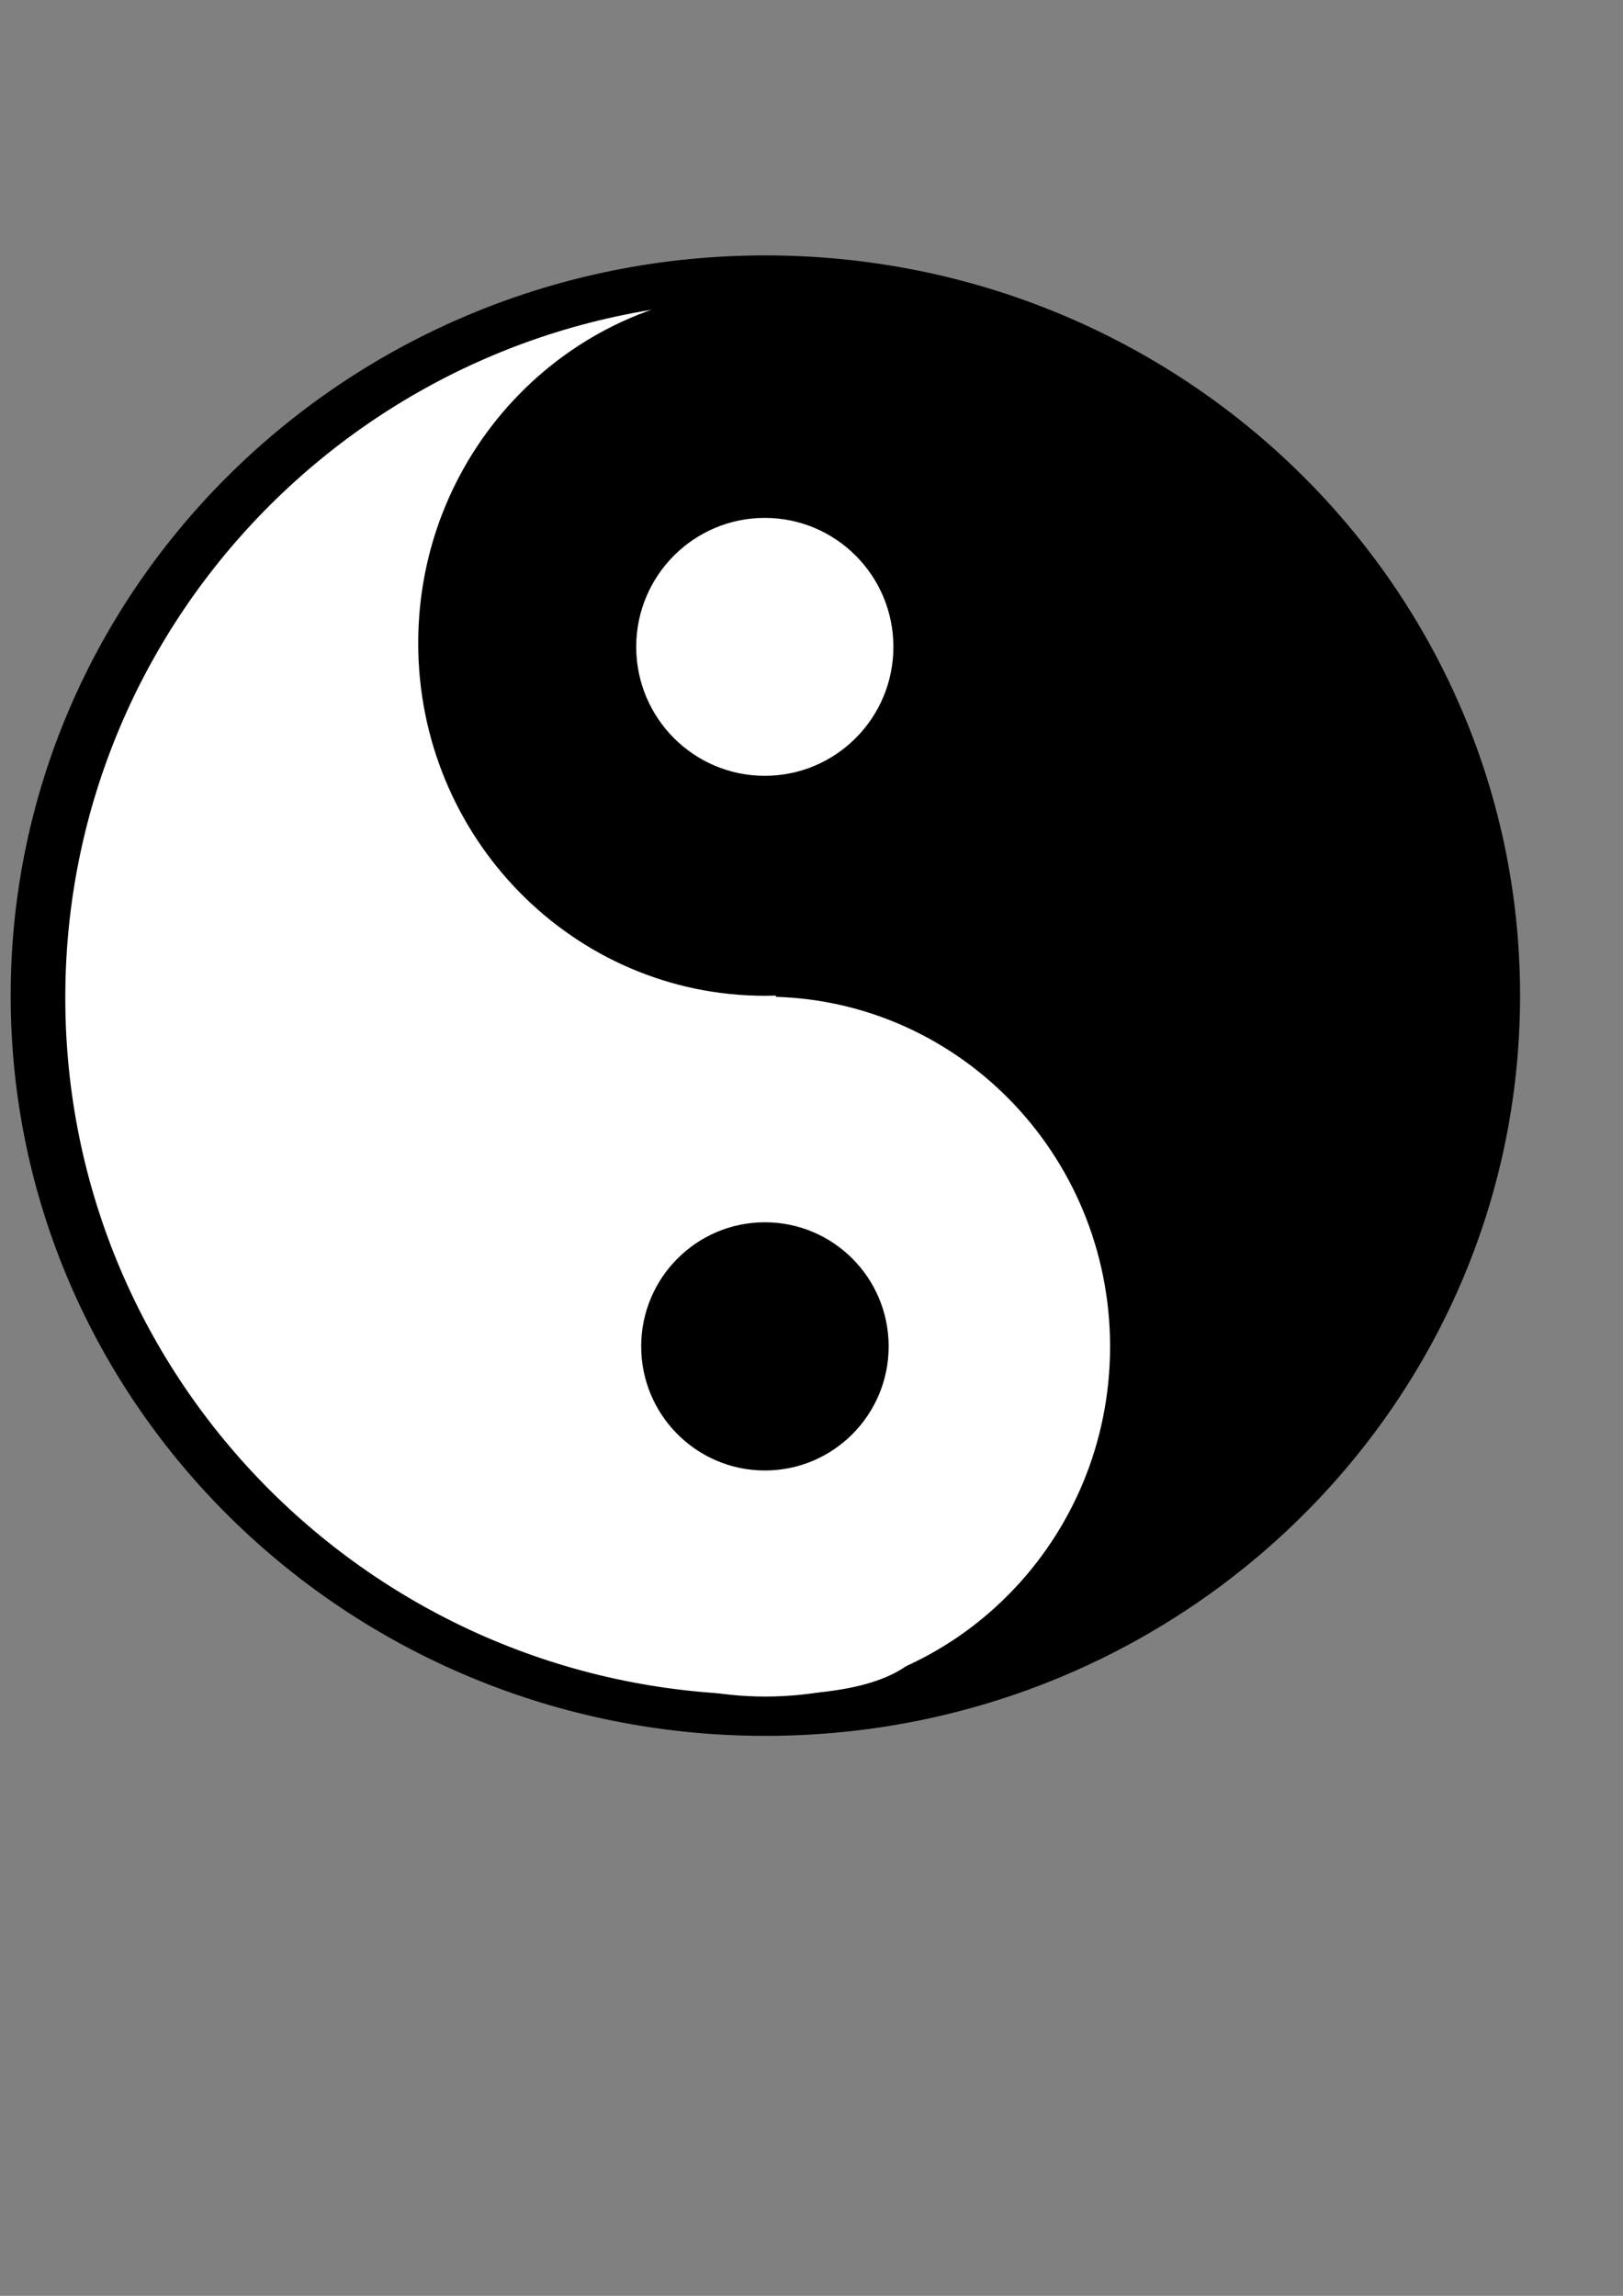
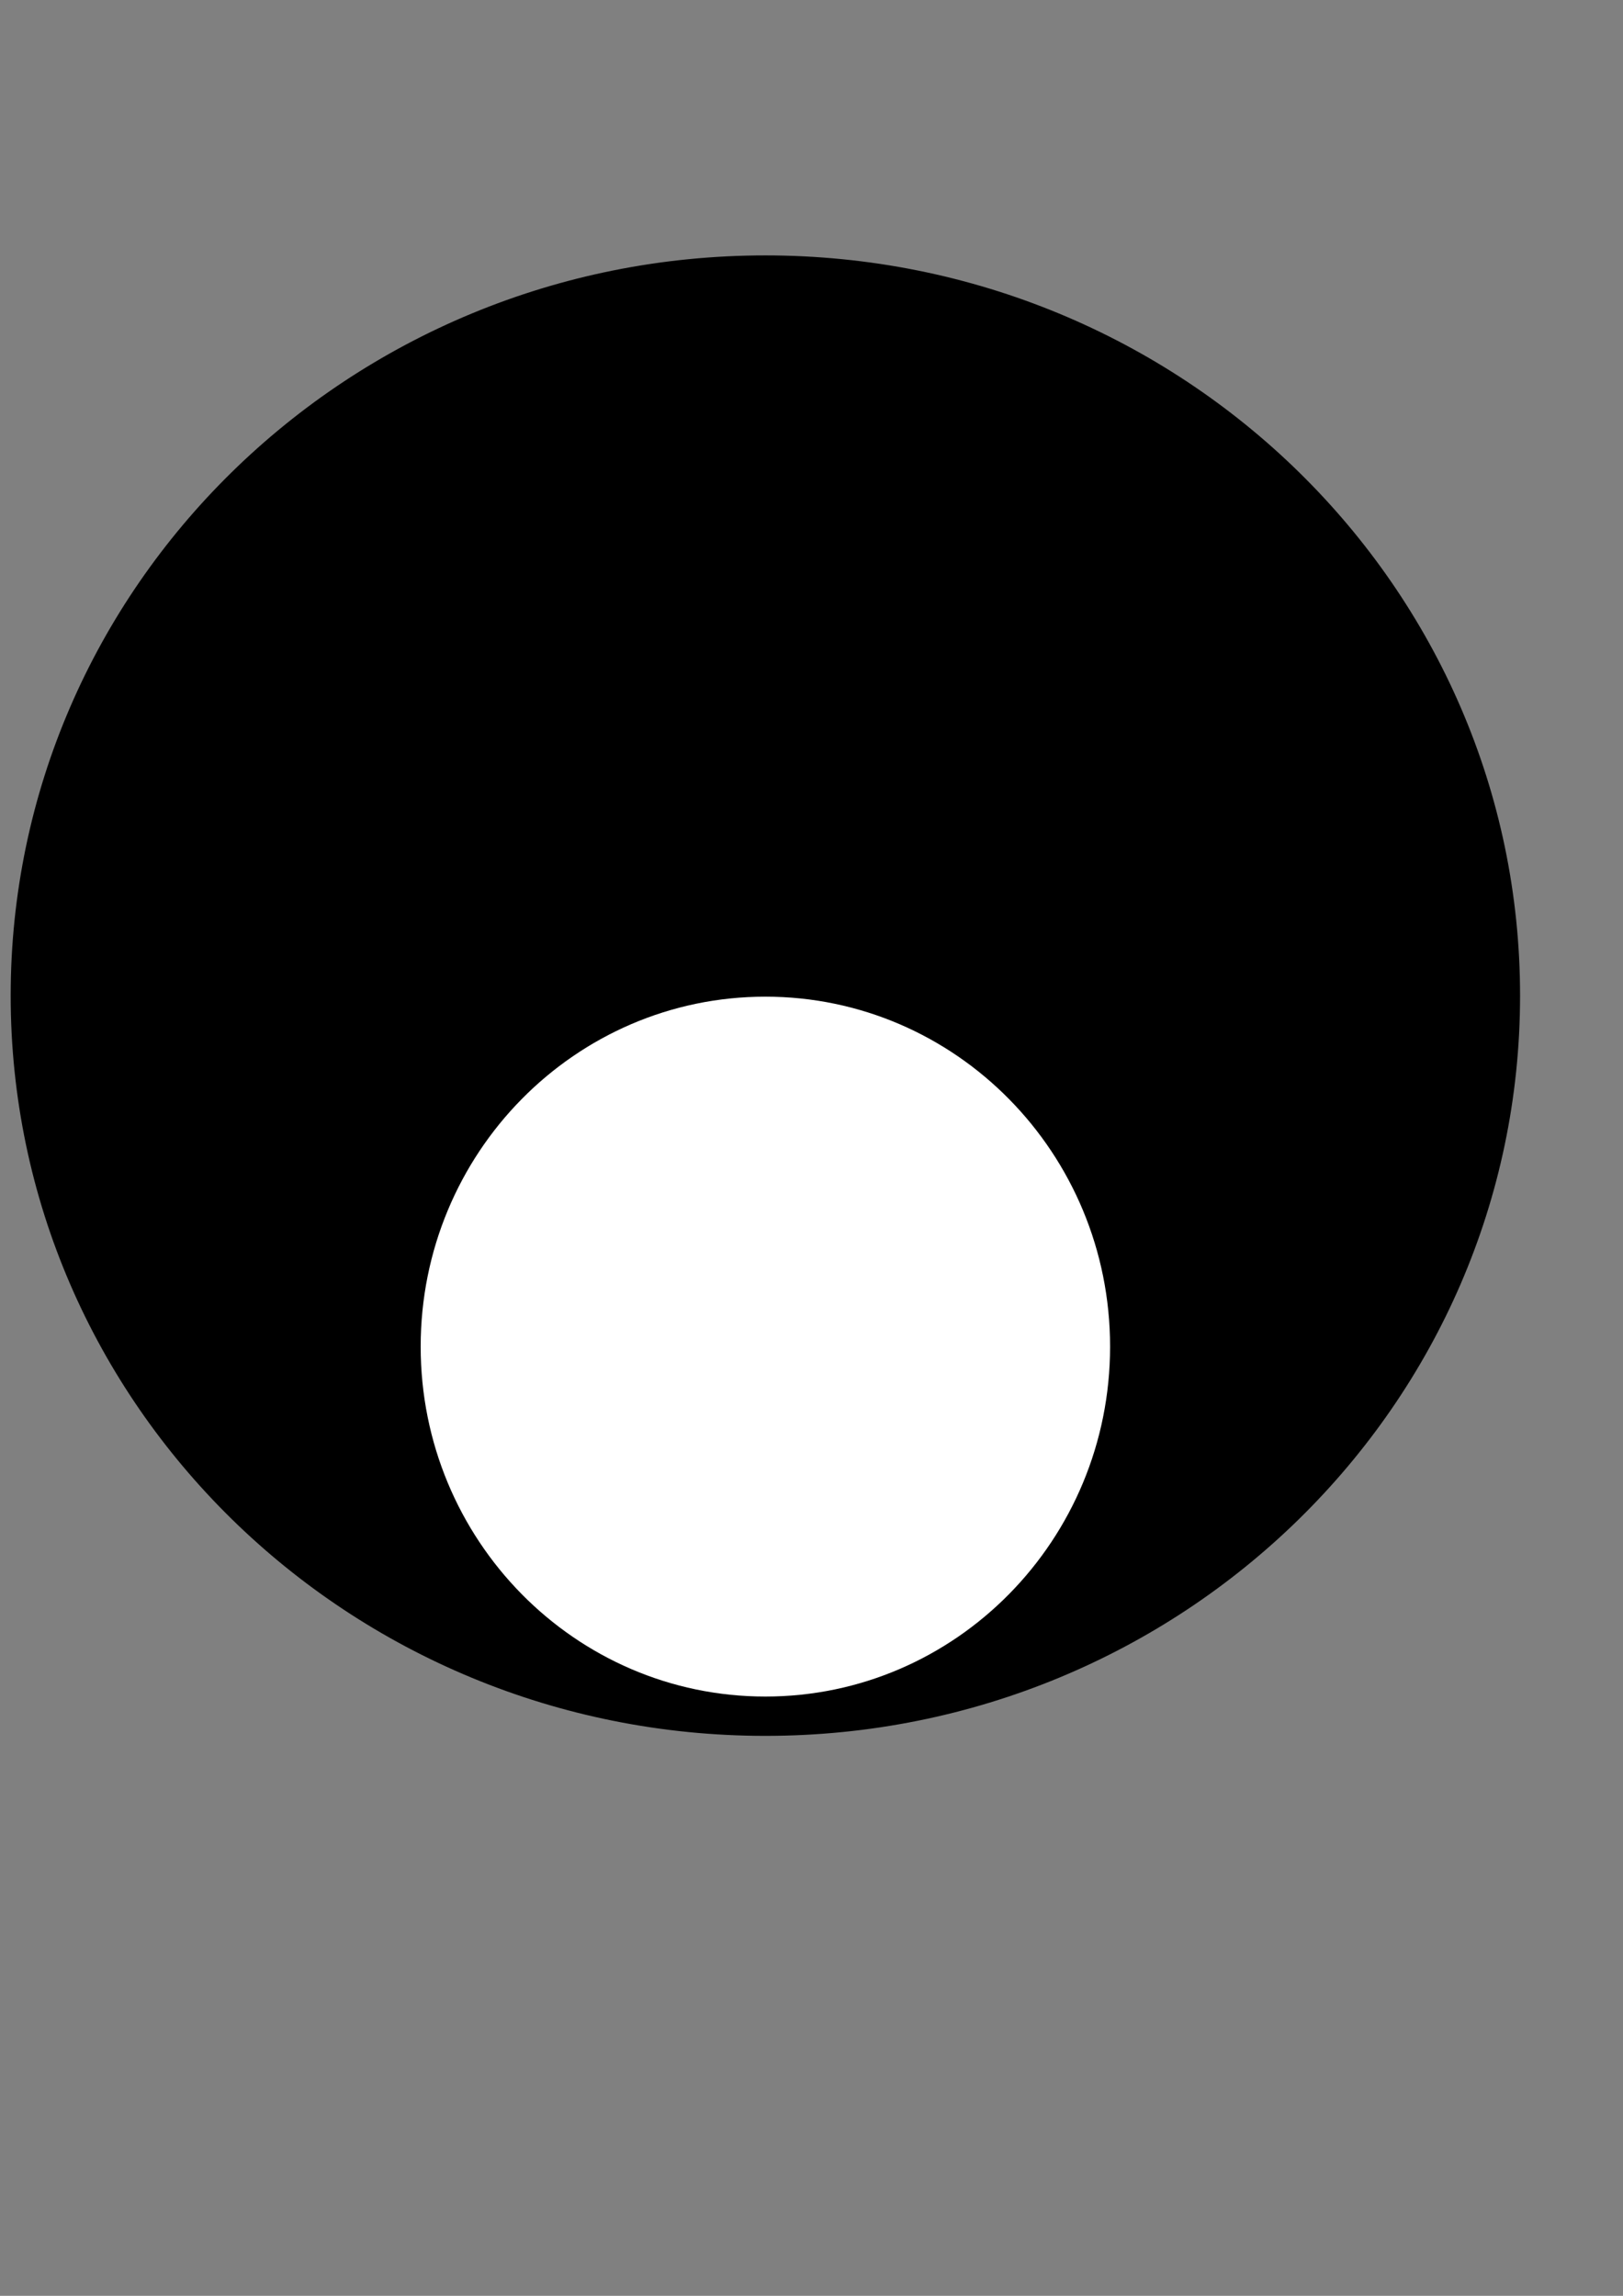
<svg xmlns="http://www.w3.org/2000/svg" xmlns:ns1="http://www.inkscape.org/namespaces/inkscape" xmlns:ns2="http://sodipodi.sourceforge.net/DTD/sodipodi-0.dtd" width="210mm" height="297mm" id="svg2" version="1.1" ns1:version="0.48.1 " ns2:docname="Documento nuevo 1">
  <rect width="100%" height="100%" fill="#808080" stroke="none" />
  <defs id="defs4" />
  <ns2:namedview id="base" pagecolor="#ffffff" bordercolor="#666666" borderopacity="1.0" ns1:pageopacity="0.0" ns1:pageshadow="2" ns1:zoom="0.35" ns1:cx="350" ns1:cy="369.94123" ns1:document-units="px" ns1:current-layer="layer1" showgrid="false" ns1:snap-bbox="false" ns1:bbox-paths="true" ns1:bbox-nodes="true" ns1:snap-bbox-edge-midpoints="true" ns1:snap-bbox-midpoints="true" ns1:snap-midpoints="false" ns1:window-width="1366" ns1:window-height="706" ns1:window-x="-8" ns1:window-y="-8" ns1:window-maximized="1" />
  <g ns1:label="Capa 1" ns1:groupmode="layer" id="layer1">
    <g id="g3035" transform="translate(25.714,-14.286)">
      <path transform="translate(-928.565,-204.124)" d="m 1645.714,705.219 c 0,199.611 -165.015,361.429 -368.572,361.429 -203.556,0 -368.571,-161.817 -368.571,-361.429 0,-199.611 165.015,-361.429 368.571,-361.429 203.556,0 368.572,161.817 368.572,361.429 z" ns2:ry="361.42856" ns2:rx="368.57144" ns2:cy="705.2193" ns2:cx="1277.1428" id="path3032" style="fill:#000000;fill-rule:evenodd;stroke:#000000;stroke-width:1px;stroke-linecap:butt;stroke-linejoin:miter;stroke-opacity:1" ns2:type="arc" />
-       <path ns2:nodetypes="sssss" ns1:connector-curvature="0" id="path3001" d="m 432,558.076 c 0,205.134 202.005,371.429 -6.286,371.429 -208.29,0 -377.143,-166.294 -377.143,-371.429 0,-205.134 168.853,-371.429 377.143,-371.429 208.29,0 6.286,166.294 6.286,371.429 z" style="fill:#ffffff;fill-rule:evenodd;stroke:#000000;stroke-width:1.094px;stroke-linecap:butt;stroke-linejoin:miter;stroke-opacity:1" transform="matrix(0.909,0,0,0.919,-38.435,-10.76)" />
      <path transform="matrix(1,0,0,1.015,962.864,312.152)" d="m -445.714,355.219 c 0,93.099 -75.472,168.571 -168.571,168.571 -93.099,0 -168.571,-75.472 -168.571,-168.571 0,-93.099 75.472,-168.571 168.571,-168.571 93.099,0 168.571,75.472 168.571,168.571 z" ns2:ry="168.57143" ns2:rx="168.57143" ns2:cy="355.21933" ns2:cx="-614.28571" id="path3010" style="fill:#ffffff;fill-rule:evenodd;stroke:none" ns2:type="arc" />
-       <path ns2:type="arc" style="fill:#000000;fill-rule:evenodd;stroke:#000000;stroke-width:0.989px;stroke-linecap:butt;stroke-linejoin:miter;stroke-opacity:1" id="path3025" ns2:cx="-614.28571" ns2:cy="355.21933" ns2:rx="168.57143" ns2:ry="168.57143" d="m -445.714,355.219 c 0,93.099 -75.472,168.571 -168.571,168.571 -93.099,0 -168.571,-75.472 -168.571,-168.571 0,-93.099 75.472,-168.571 168.571,-168.571 93.099,0 168.571,75.472 168.571,168.571 z" transform="matrix(1.003,0,0,1.02,964.504,-33.605)" />
-       <path transform="matrix(0.376,0,0,0.377,579.274,196.646)" d="m -445.714,355.219 c 0,93.099 -75.472,168.571 -168.571,168.571 -93.099,0 -168.571,-75.472 -168.571,-168.571 0,-93.099 75.472,-168.571 168.571,-168.571 93.099,0 168.571,75.472 168.571,168.571 z" ns2:ry="168.57143" ns2:rx="168.57143" ns2:cy="355.21933" ns2:cx="-614.28571" id="path3027" style="fill:#ffffff;fill-rule:evenodd;stroke:#000000;stroke-width:2.656px;stroke-linecap:butt;stroke-linejoin:miter;stroke-opacity:1" ns2:type="arc" />
-       <path ns2:type="arc" style="fill:#000000;fill-rule:evenodd;stroke:#000000;stroke-width:2.805px;stroke-linecap:butt;stroke-linejoin:miter;stroke-opacity:1" id="path3029" ns2:cx="-614.28571" ns2:cy="355.21933" ns2:rx="168.57143" ns2:ry="168.57143" d="m -445.714,355.219 c 0,93.099 -75.472,168.571 -168.571,168.571 -93.099,0 -168.571,-75.472 -168.571,-168.571 0,-93.099 75.472,-168.571 168.571,-168.571 93.099,0 168.571,75.472 168.571,168.571 z" transform="matrix(0.356,0,0,0.357,567.043,545.776)" />
    </g>
  </g>
</svg>